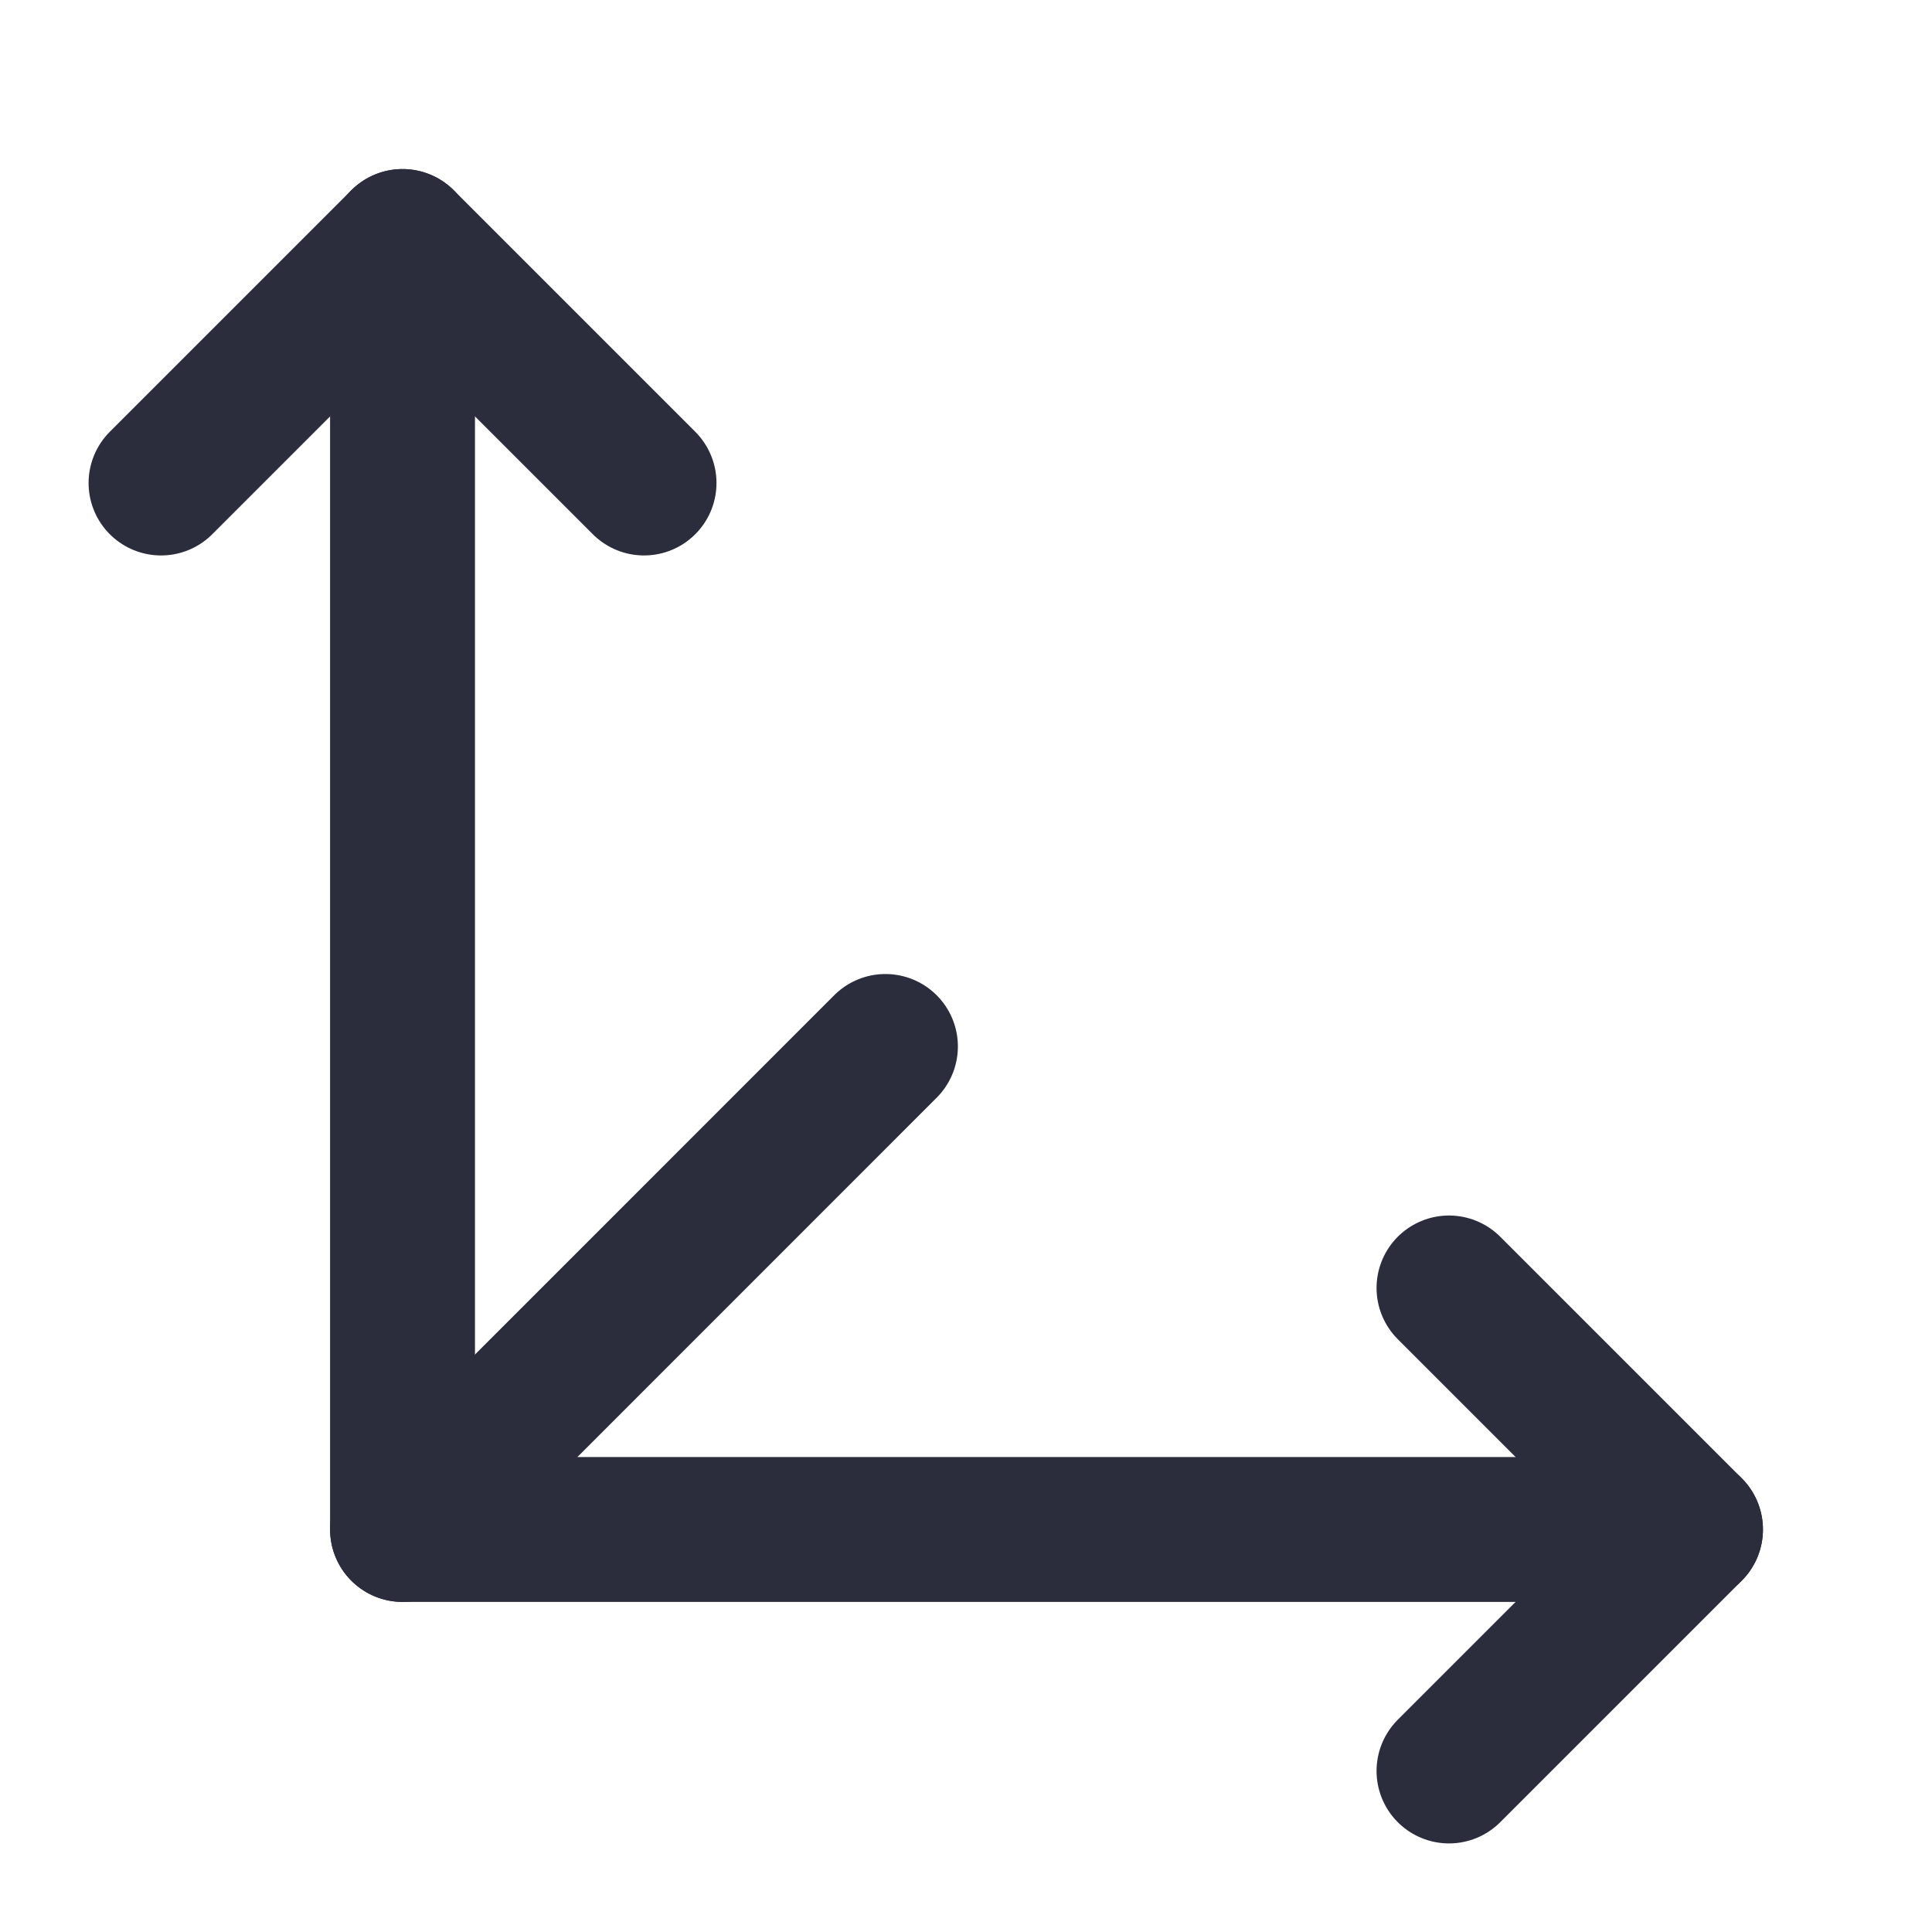
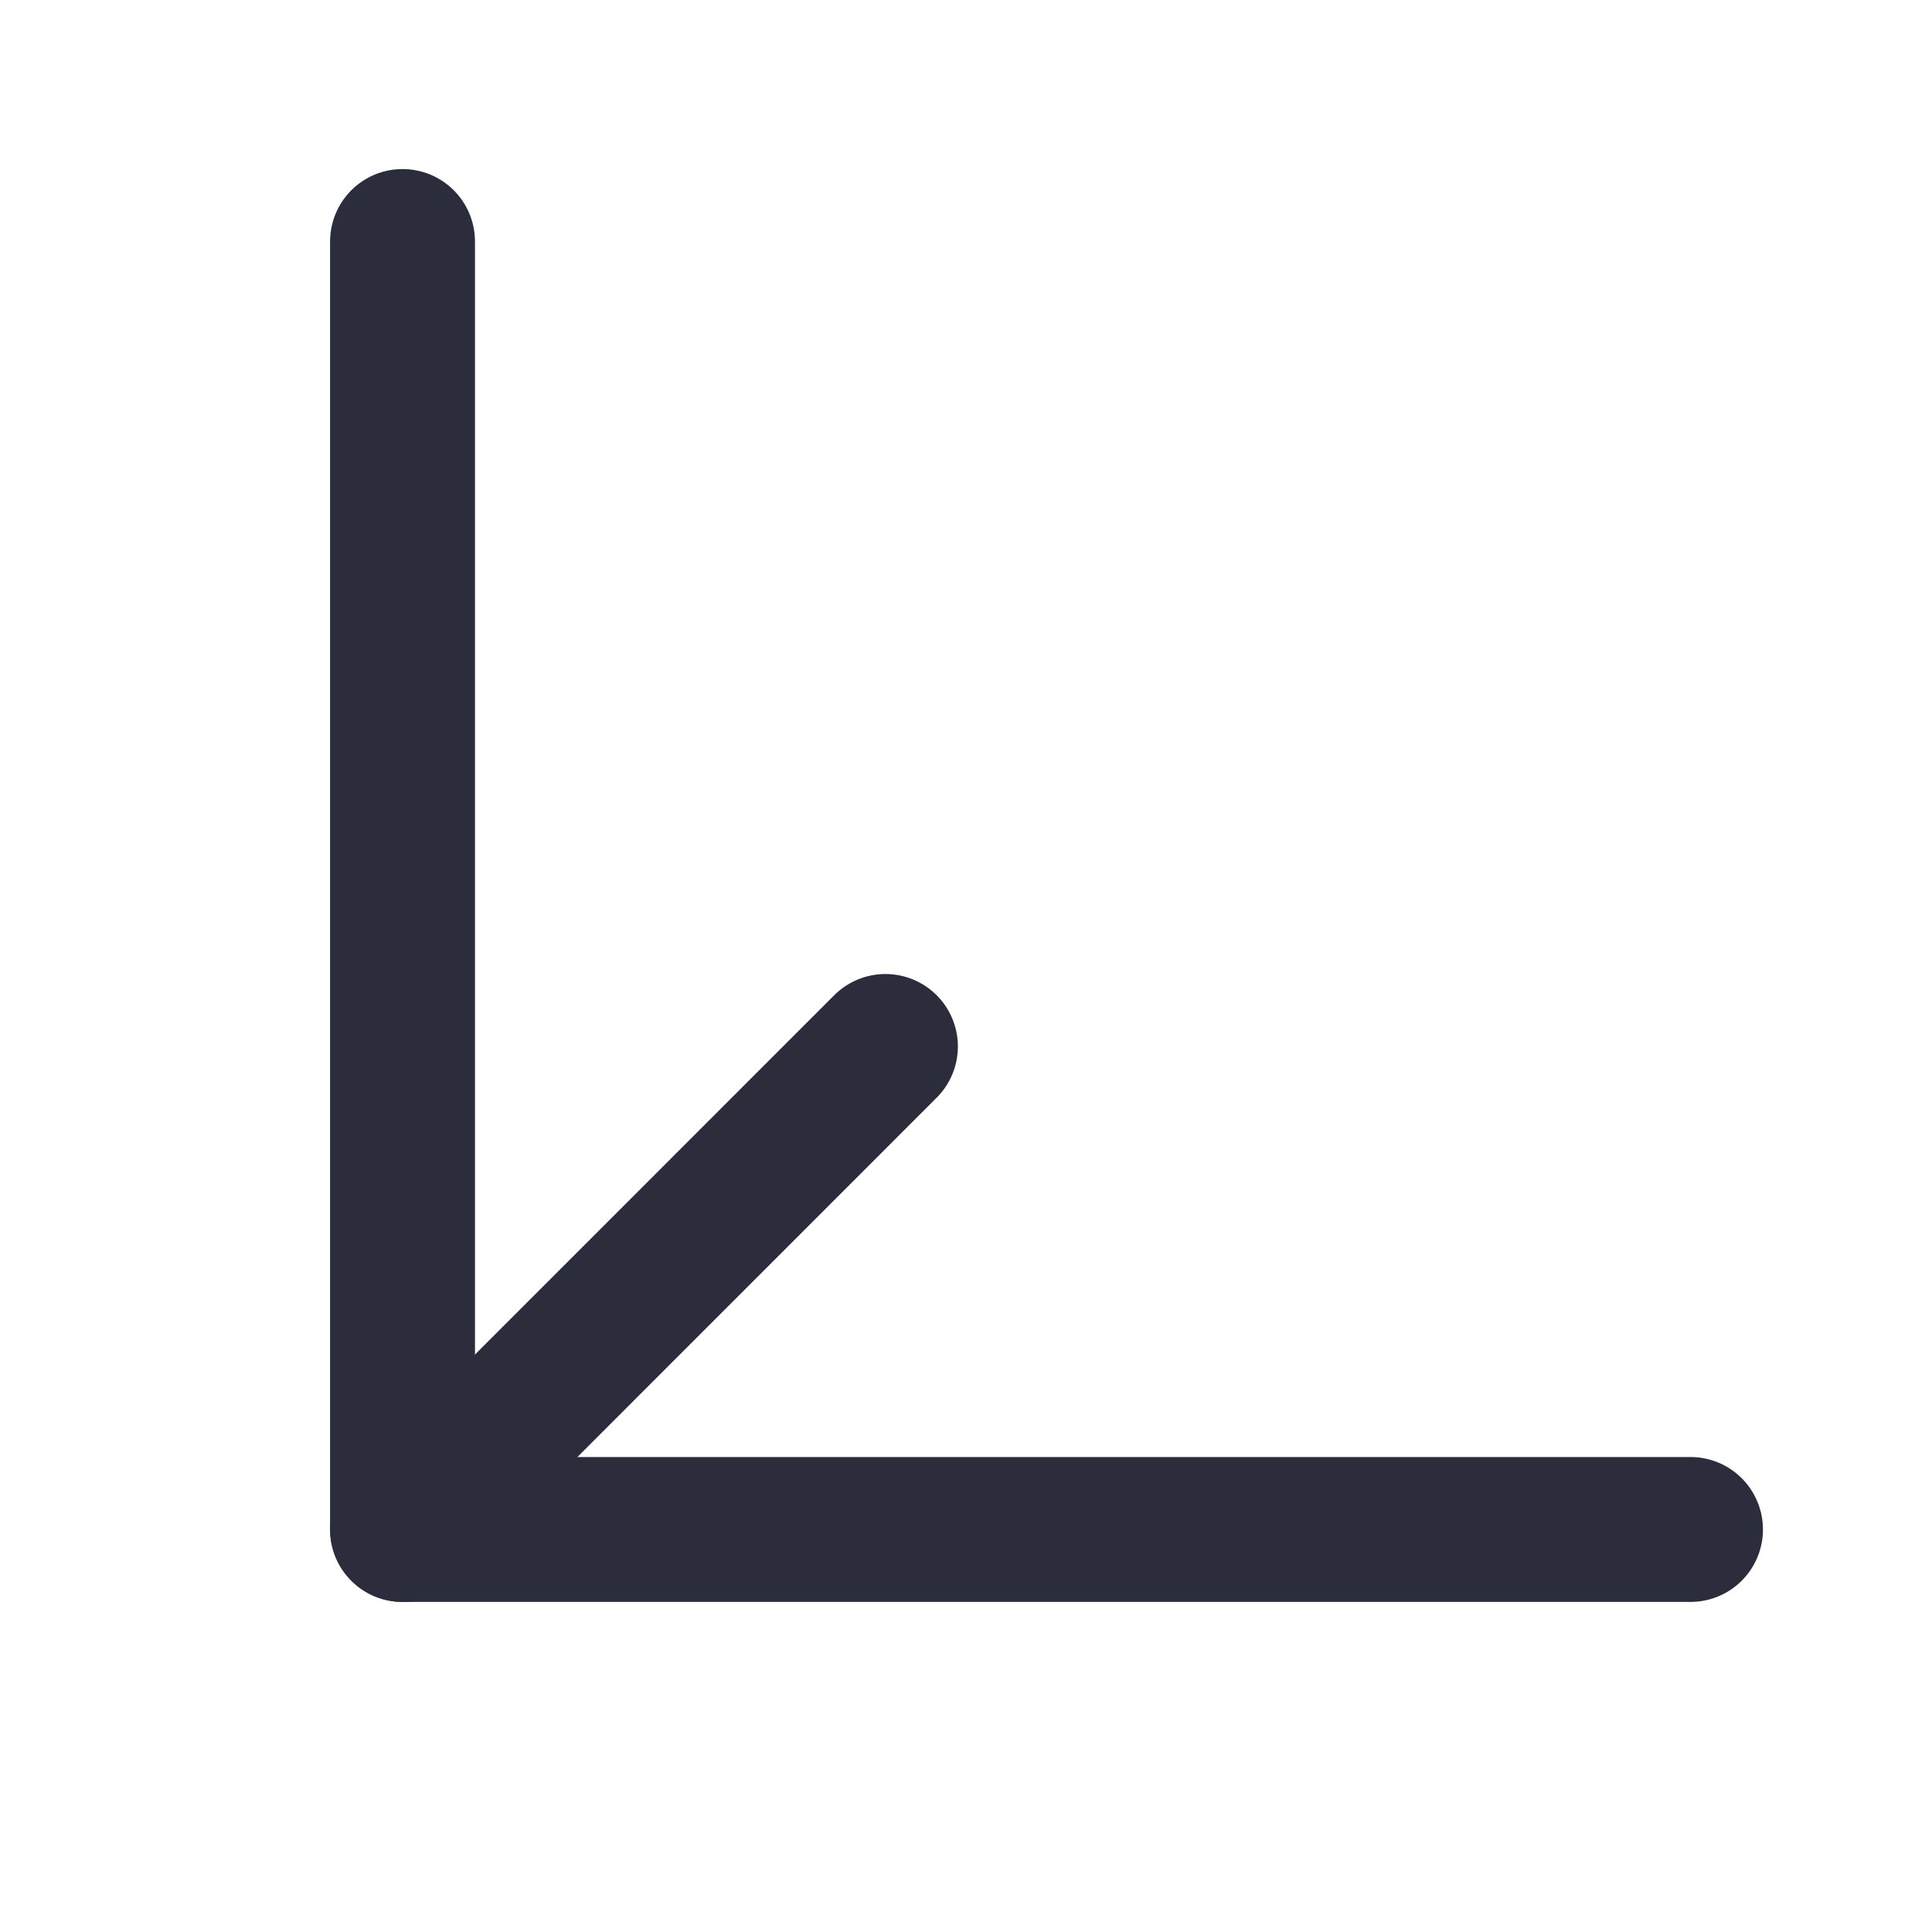
<svg xmlns="http://www.w3.org/2000/svg" width="20" height="20" viewBox="0 0 20 20" fill="none">
  <path d="M4.167 2.5V15.833H17.5" stroke="#2B2D3D" stroke-width="1.5" stroke-linecap="round" stroke-linejoin="round" />
-   <path d="M15 13.333L17.5 15.833L15 18.333" stroke="#2B2D3D" stroke-width="1.5" stroke-linecap="round" stroke-linejoin="round" />
  <path d="M4.167 15.833L9.166 10.833" stroke="#2B2D3D" stroke-width="1.5" stroke-linecap="round" stroke-linejoin="round" />
-   <path d="M1.667 5L4.167 2.5L6.667 5" stroke="#2B2D3D" stroke-width="1.5" stroke-linecap="round" stroke-linejoin="round" />
</svg>